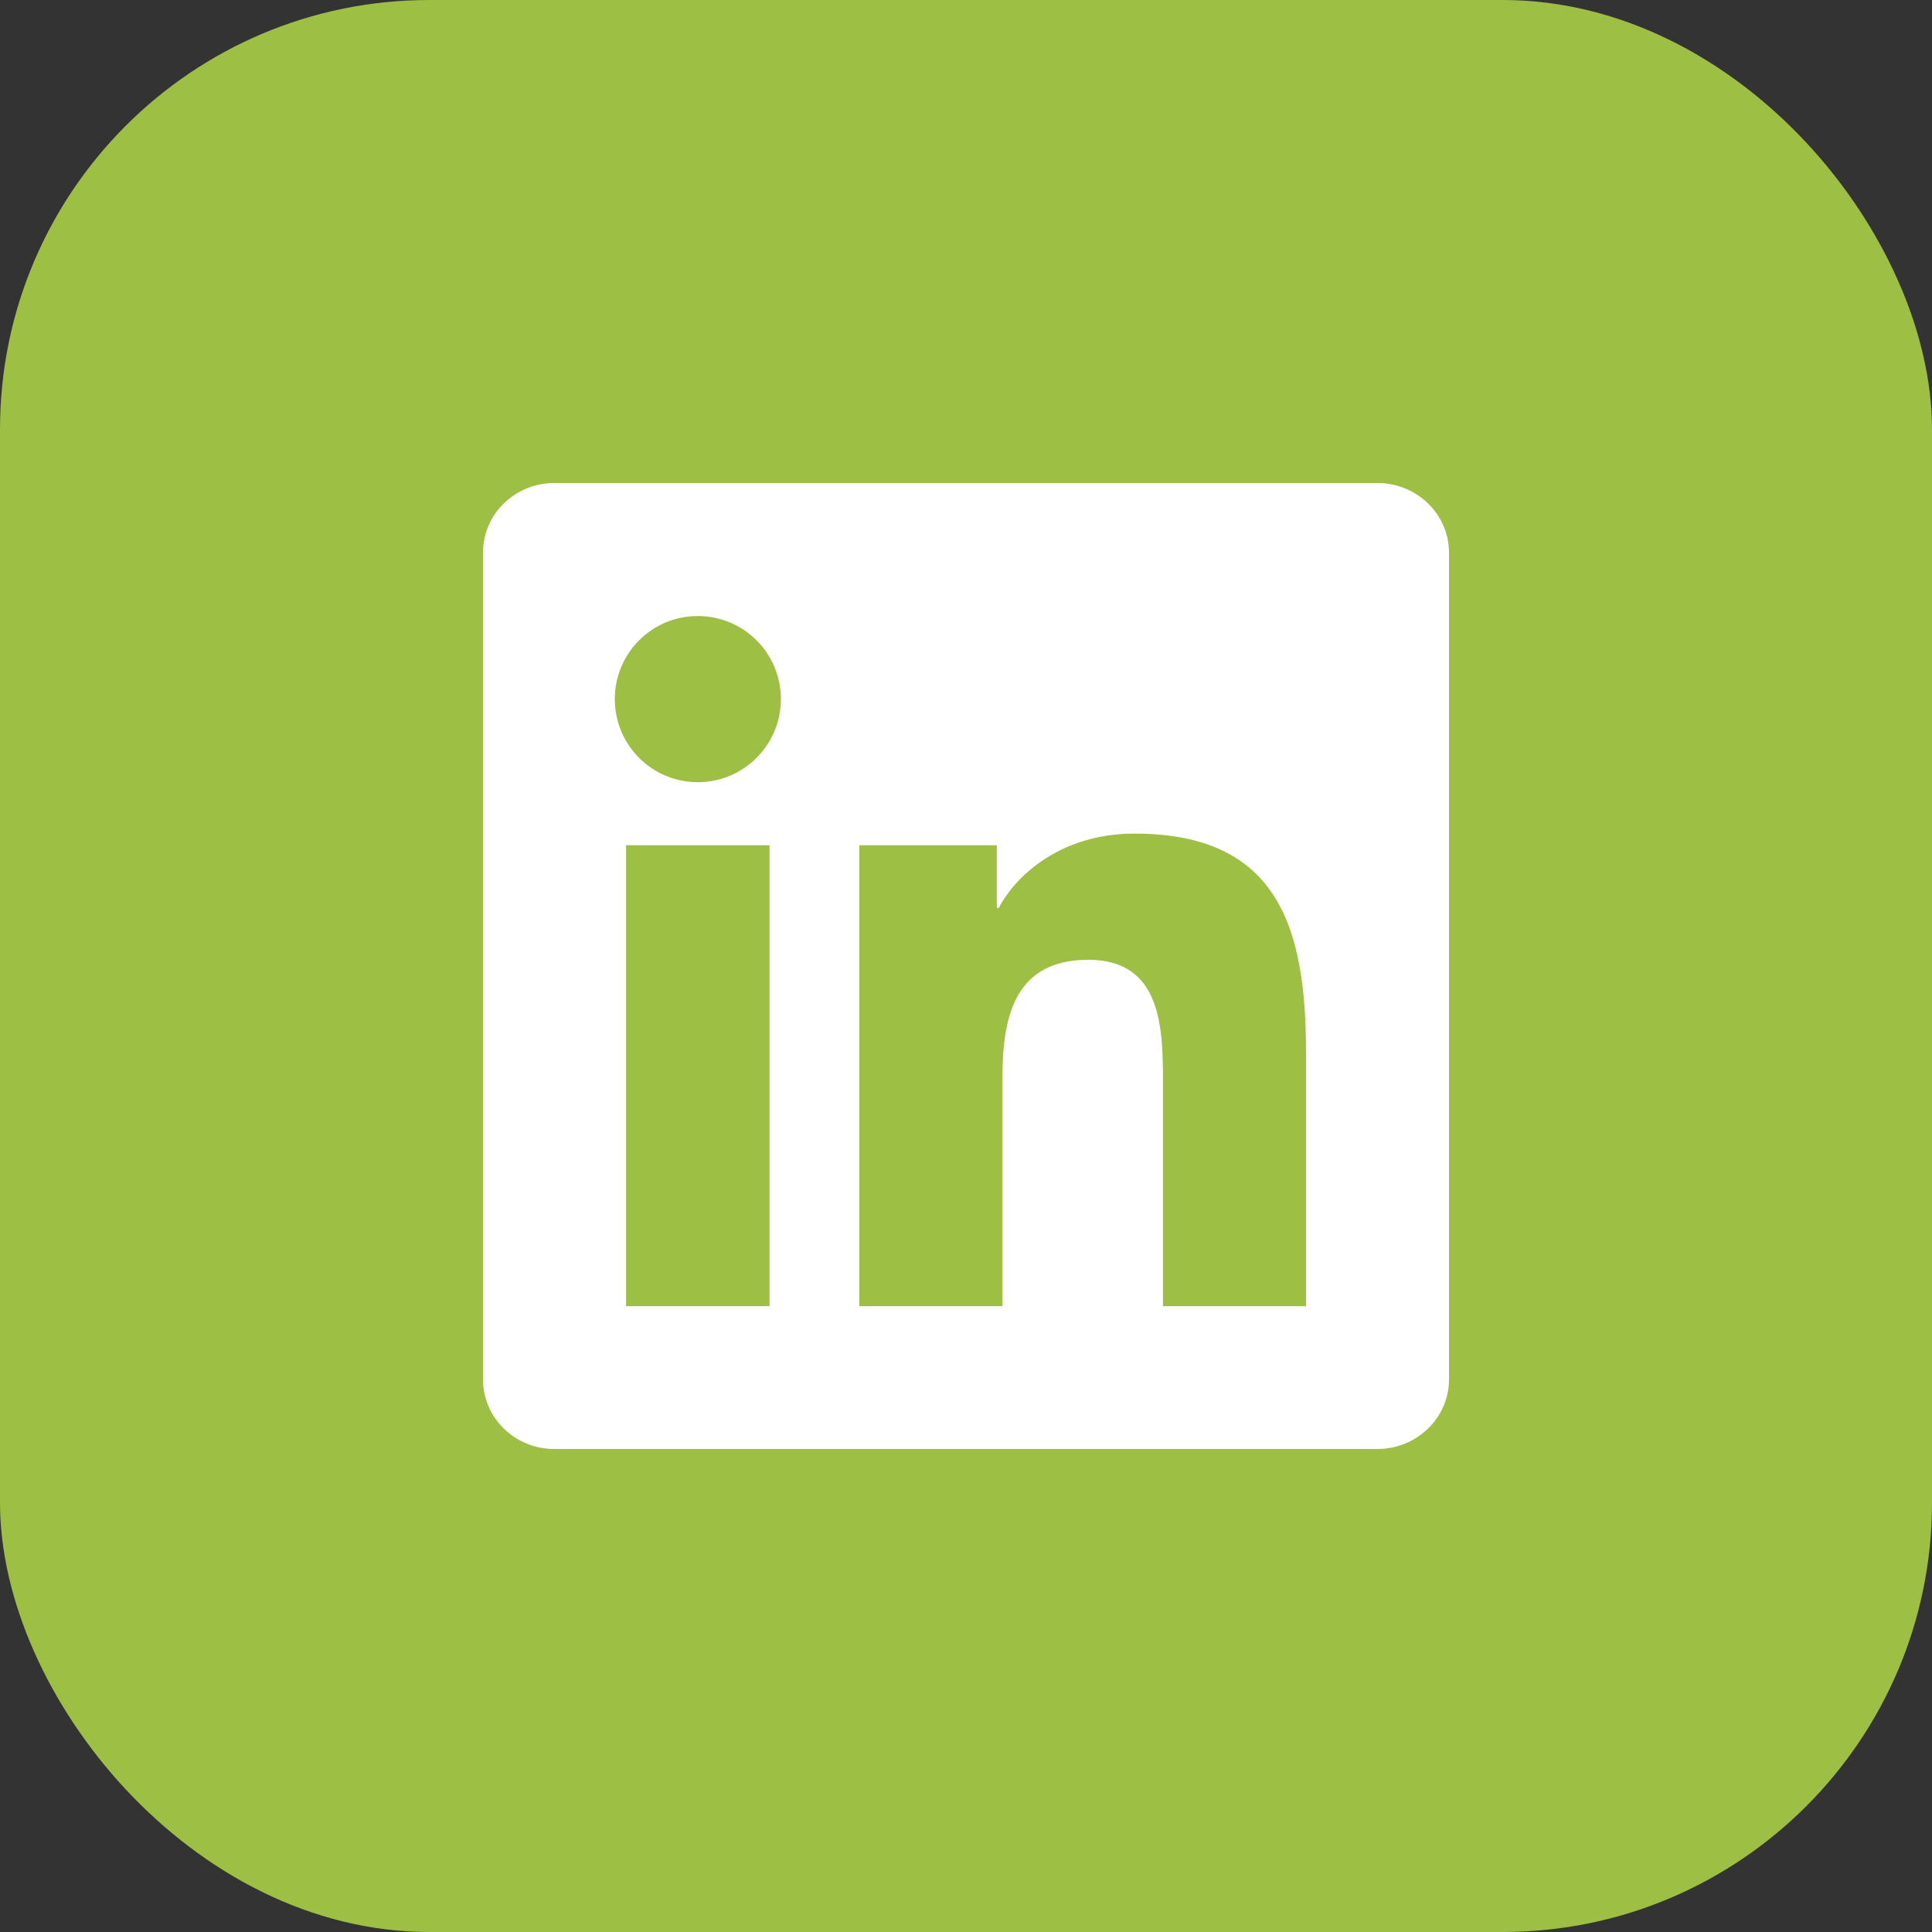
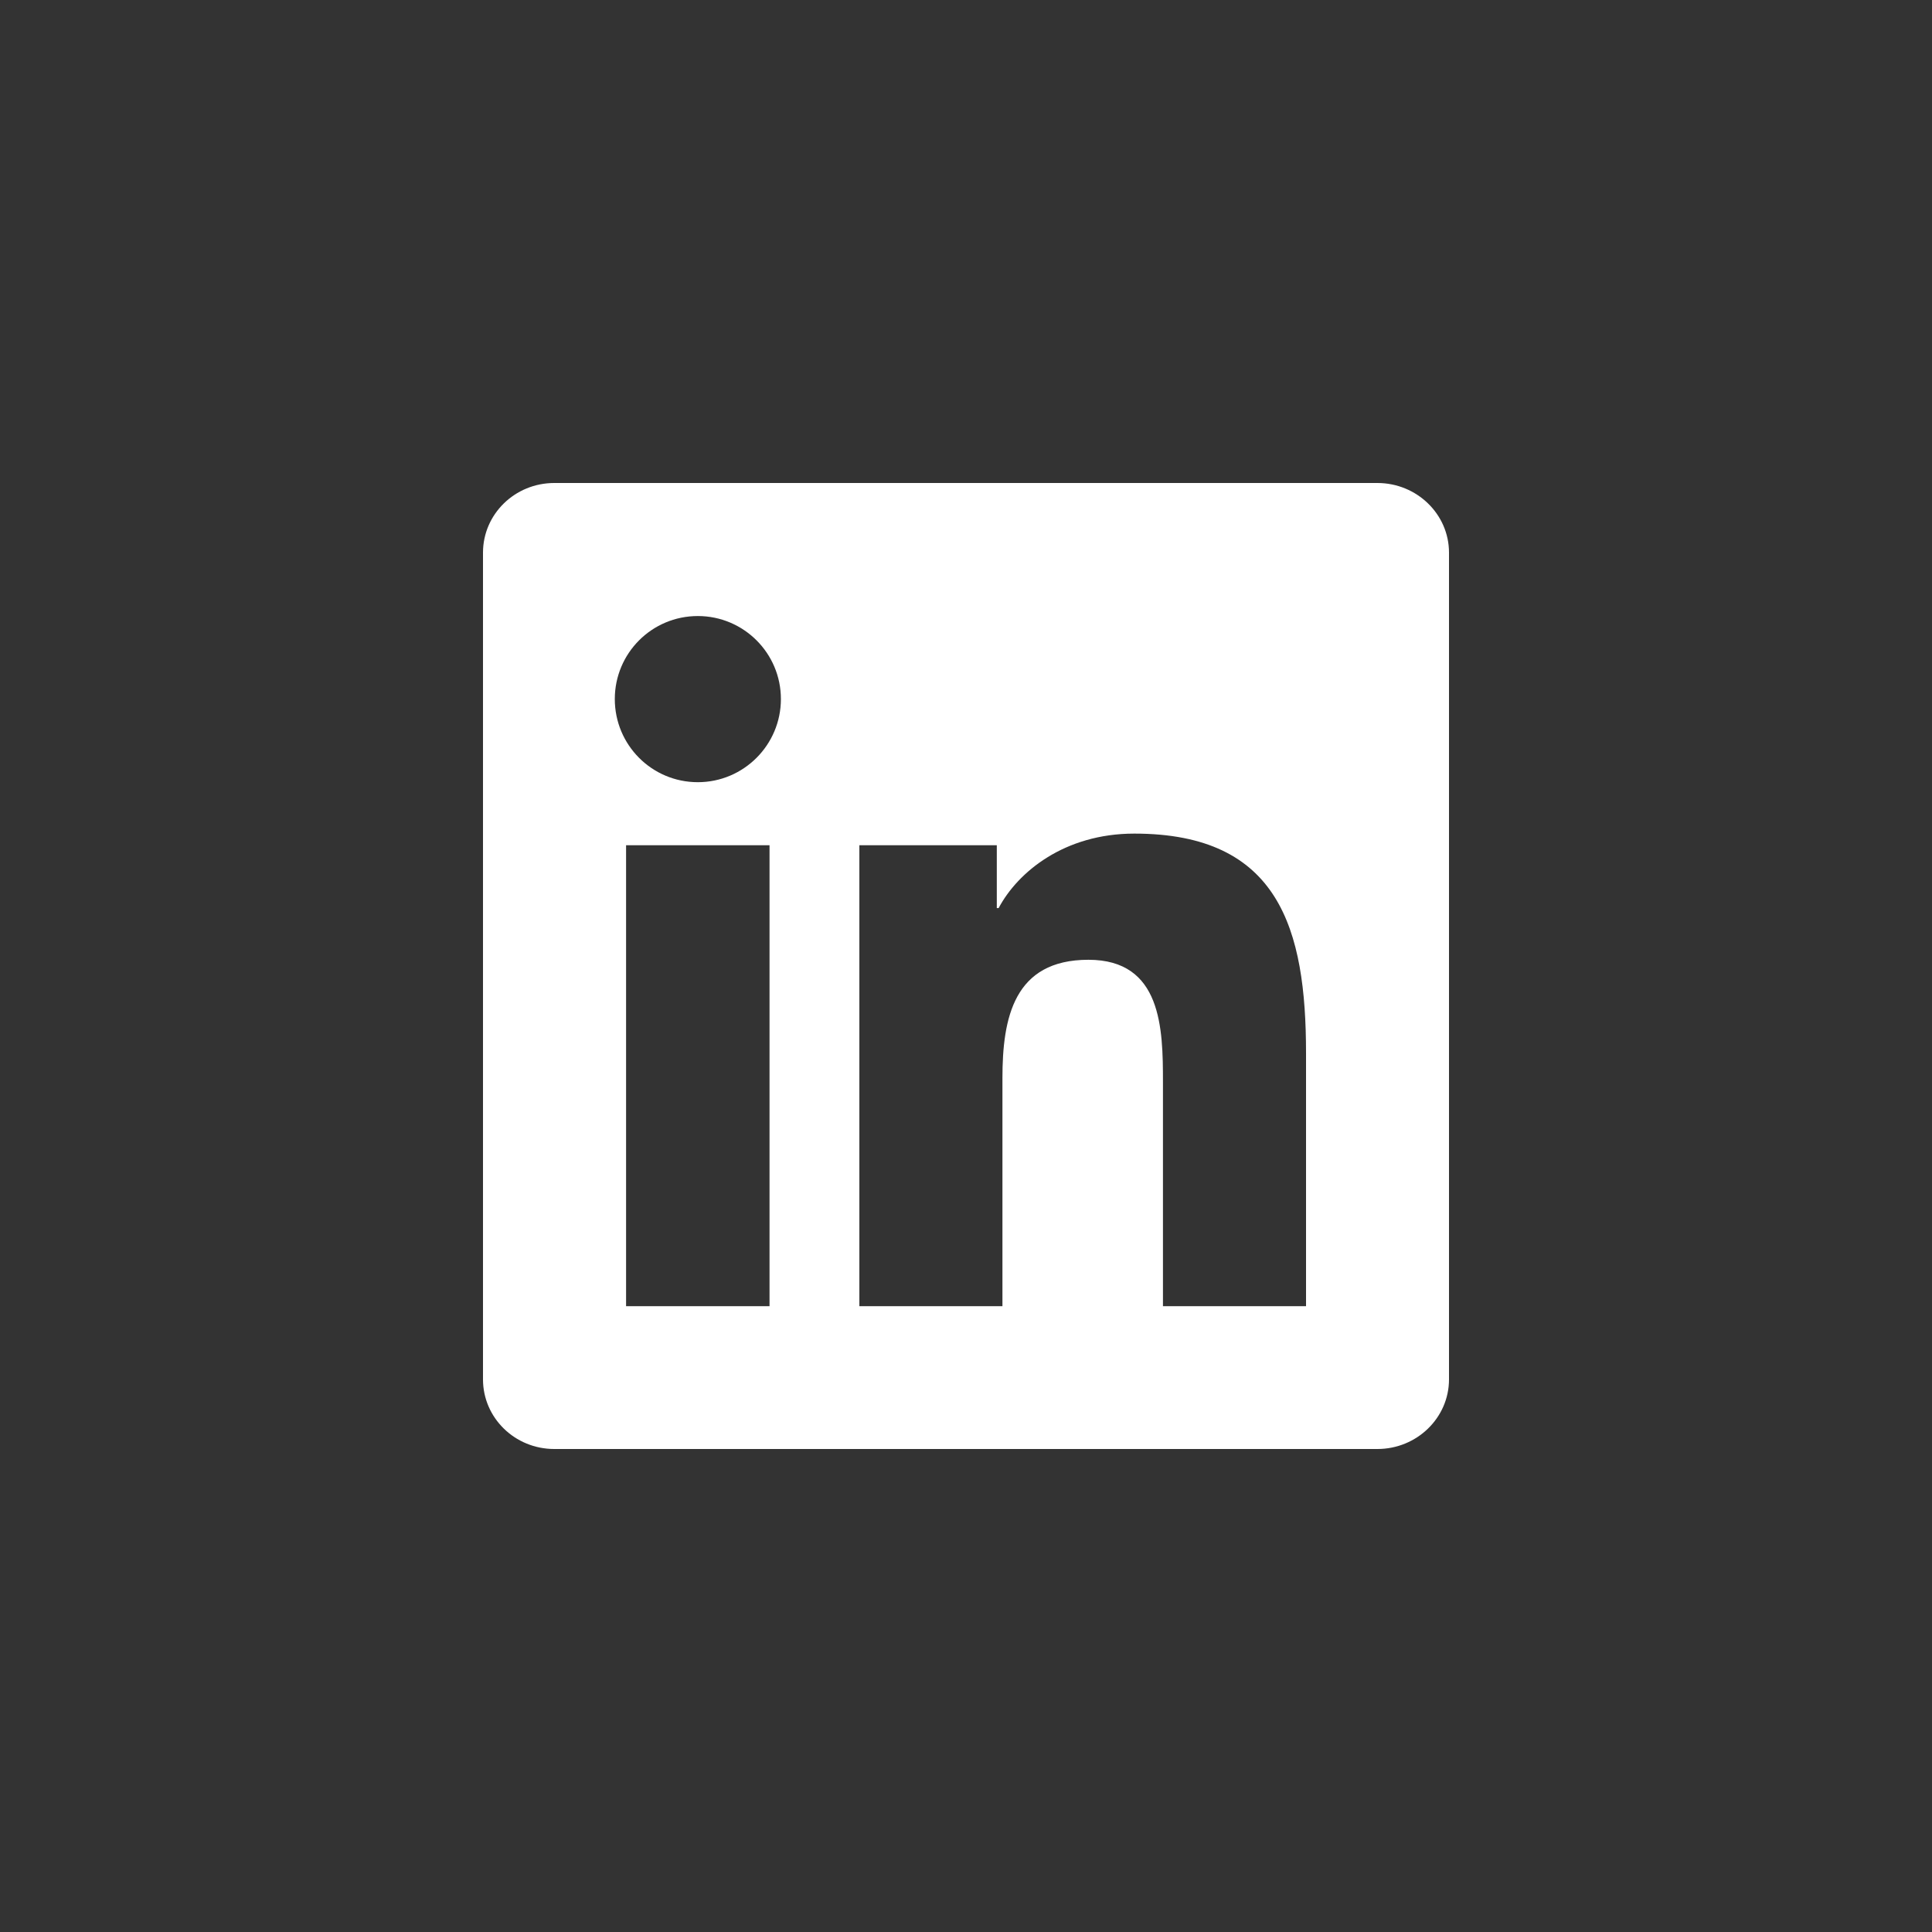
<svg xmlns="http://www.w3.org/2000/svg" width="36" height="36" viewBox="0 0 36 36" fill="none">
  <rect x="0" y="0" width="36" height="36" fill="#333333" stroke="none" />
-   <rect width="36" height="36" rx="8" fill="#9DBF43" />
  <path d="M24.335 24.339H21.67V20.162C21.67 19.166 21.649 17.884 20.281 17.884C18.891 17.884 18.679 18.968 18.679 20.089V24.339H16.013V15.75H18.574V16.921H18.608C18.966 16.246 19.836 15.533 21.136 15.533C23.837 15.533 24.336 17.311 24.336 19.625V24.339H24.335ZM13.003 14.575C12.145 14.575 11.456 13.88 11.456 13.026C11.456 12.172 12.146 11.479 13.003 11.479C13.858 11.479 14.551 12.172 14.551 13.026C14.551 13.88 13.857 14.575 13.003 14.575ZM14.339 24.339H11.666V15.75H14.339V24.339ZM25.669 9H10.328C9.594 9 9 9.581 9 10.297V25.703C9 26.42 9.594 27 10.328 27H25.666C26.4 27 27 26.42 27 25.703V10.297C27 9.581 26.4 9 25.666 9H25.669Z" fill="white" />
</svg>